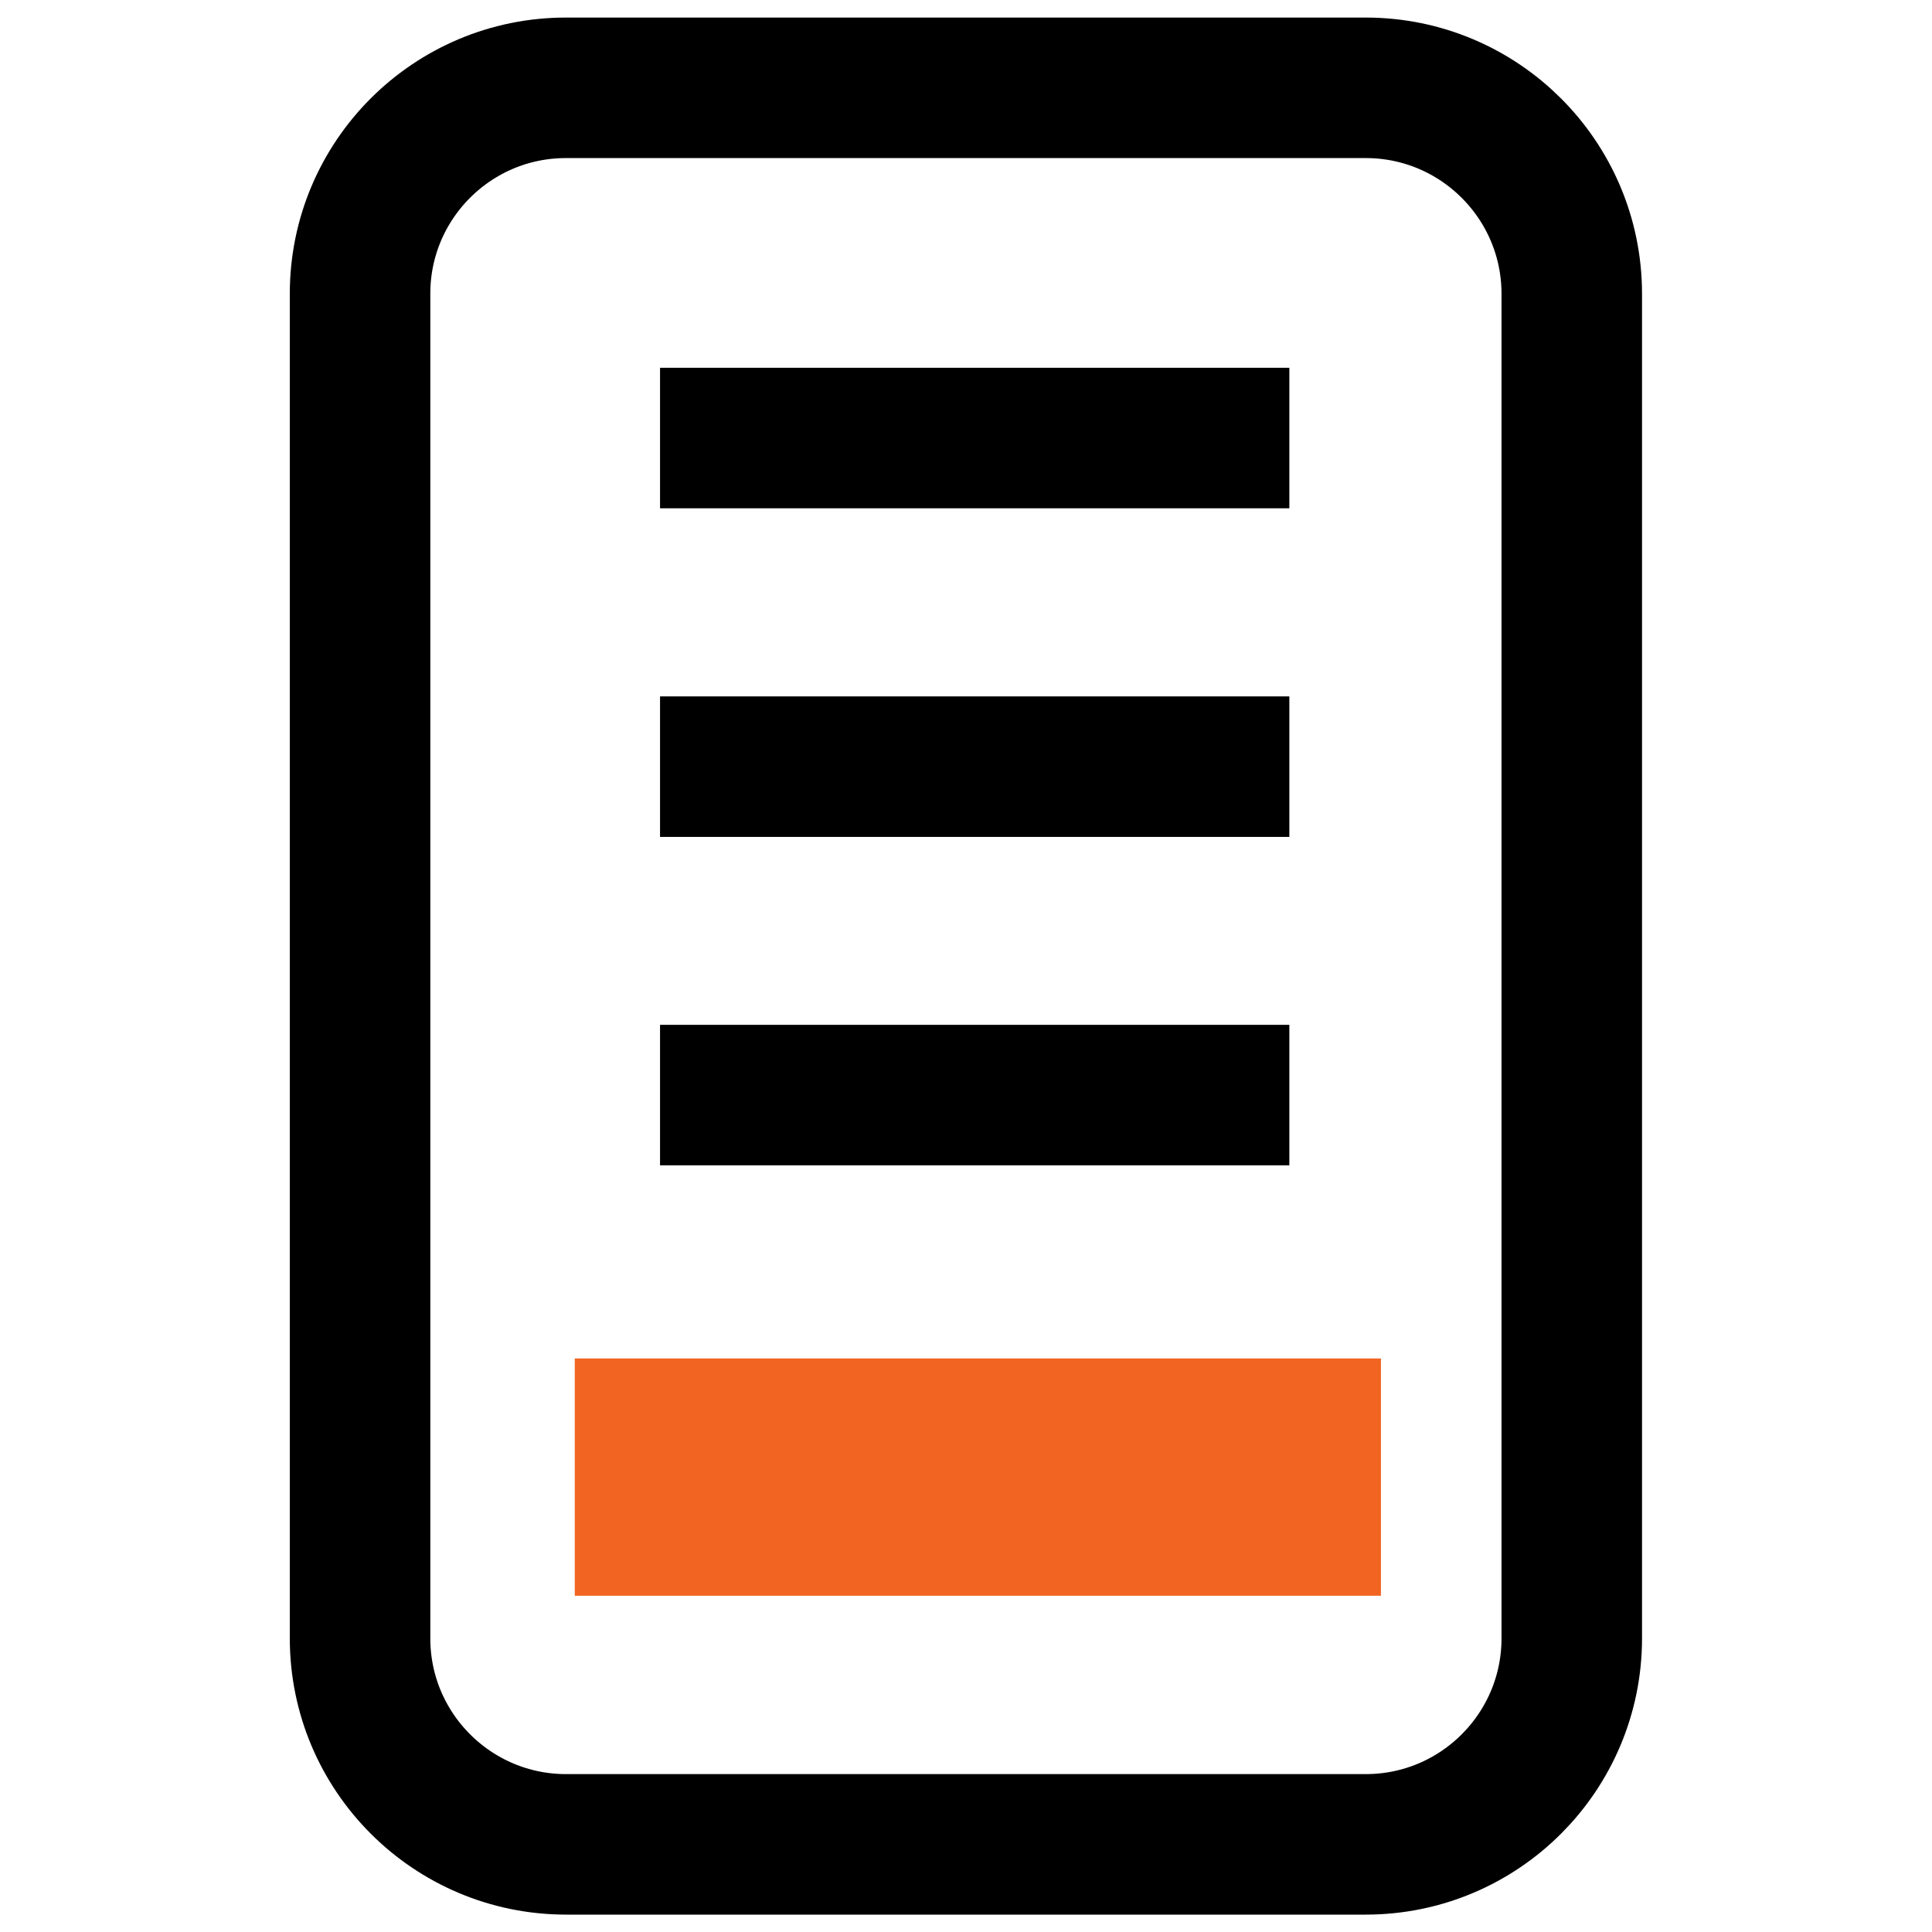
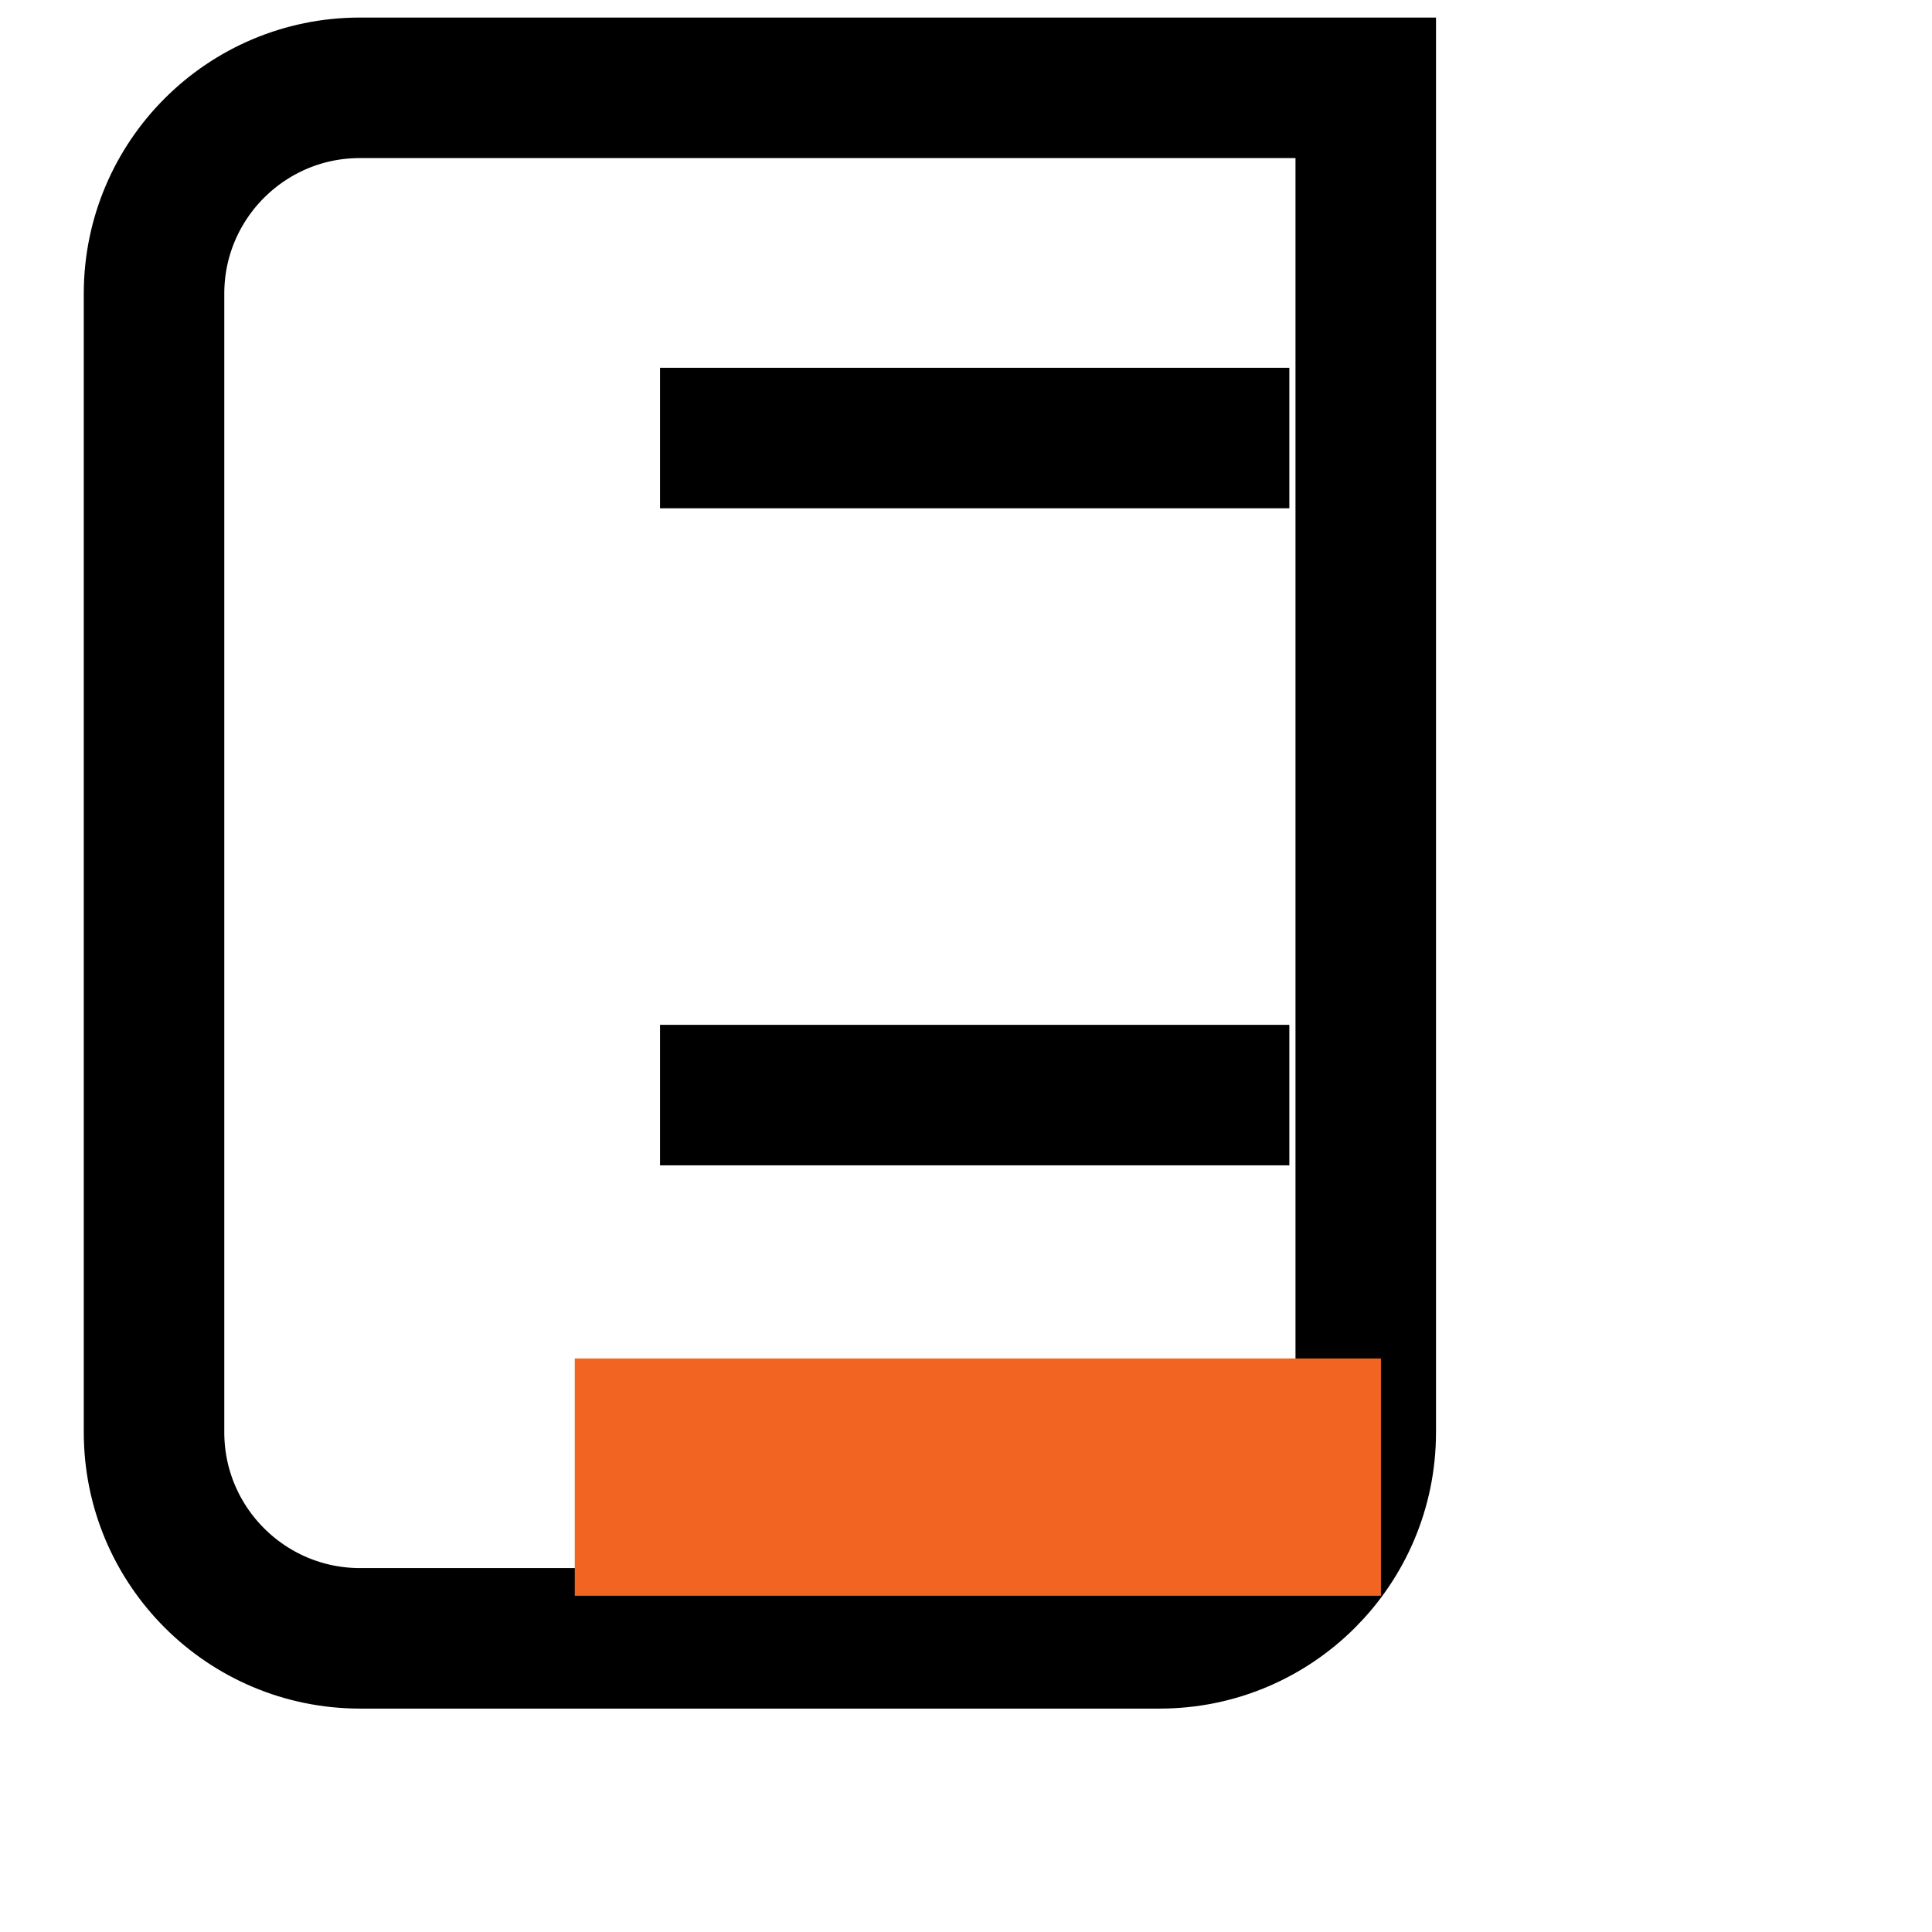
<svg xmlns="http://www.w3.org/2000/svg" id="Layer_17" data-name="Layer 17" width="110" height="110" viewBox="0 0 110 110">
  <defs>
    <style>
      .cls-1 {
        stroke: #f16422;
        stroke-linecap: square;
        stroke-width: 13.51px;
      }

      .cls-1, .cls-2 {
        fill: none;
        stroke-miterlimit: 10;
      }

      .cls-2 {
        stroke: #000;
        stroke-width: 8px;
      }
    </style>
  </defs>
-   <path class="cls-2" d="M32.23,5h45.53c6.47,0,11.73,5.25,11.73,11.73v76.55c0,6.47-5.25,11.73-11.73,11.73h-45.53c-6.47,0-11.73-5.25-11.73-11.73V16.72c0-6.47,5.25-11.72,11.72-11.72Z" />
+   <path class="cls-2" d="M32.23,5h45.53v76.55c0,6.47-5.25,11.73-11.73,11.73h-45.53c-6.47,0-11.73-5.25-11.73-11.73V16.72c0-6.47,5.25-11.72,11.72-11.72Z" />
  <line class="cls-2" x1="37.58" y1="24.94" x2="73.41" y2="24.94" />
-   <line class="cls-2" x1="37.58" y1="43.65" x2="73.41" y2="43.65" />
  <line class="cls-2" x1="37.58" y1="62.35" x2="73.41" y2="62.35" />
  <line class="cls-1" x1="39.48" y1="84.1" x2="71.87" y2="84.1" />
</svg>